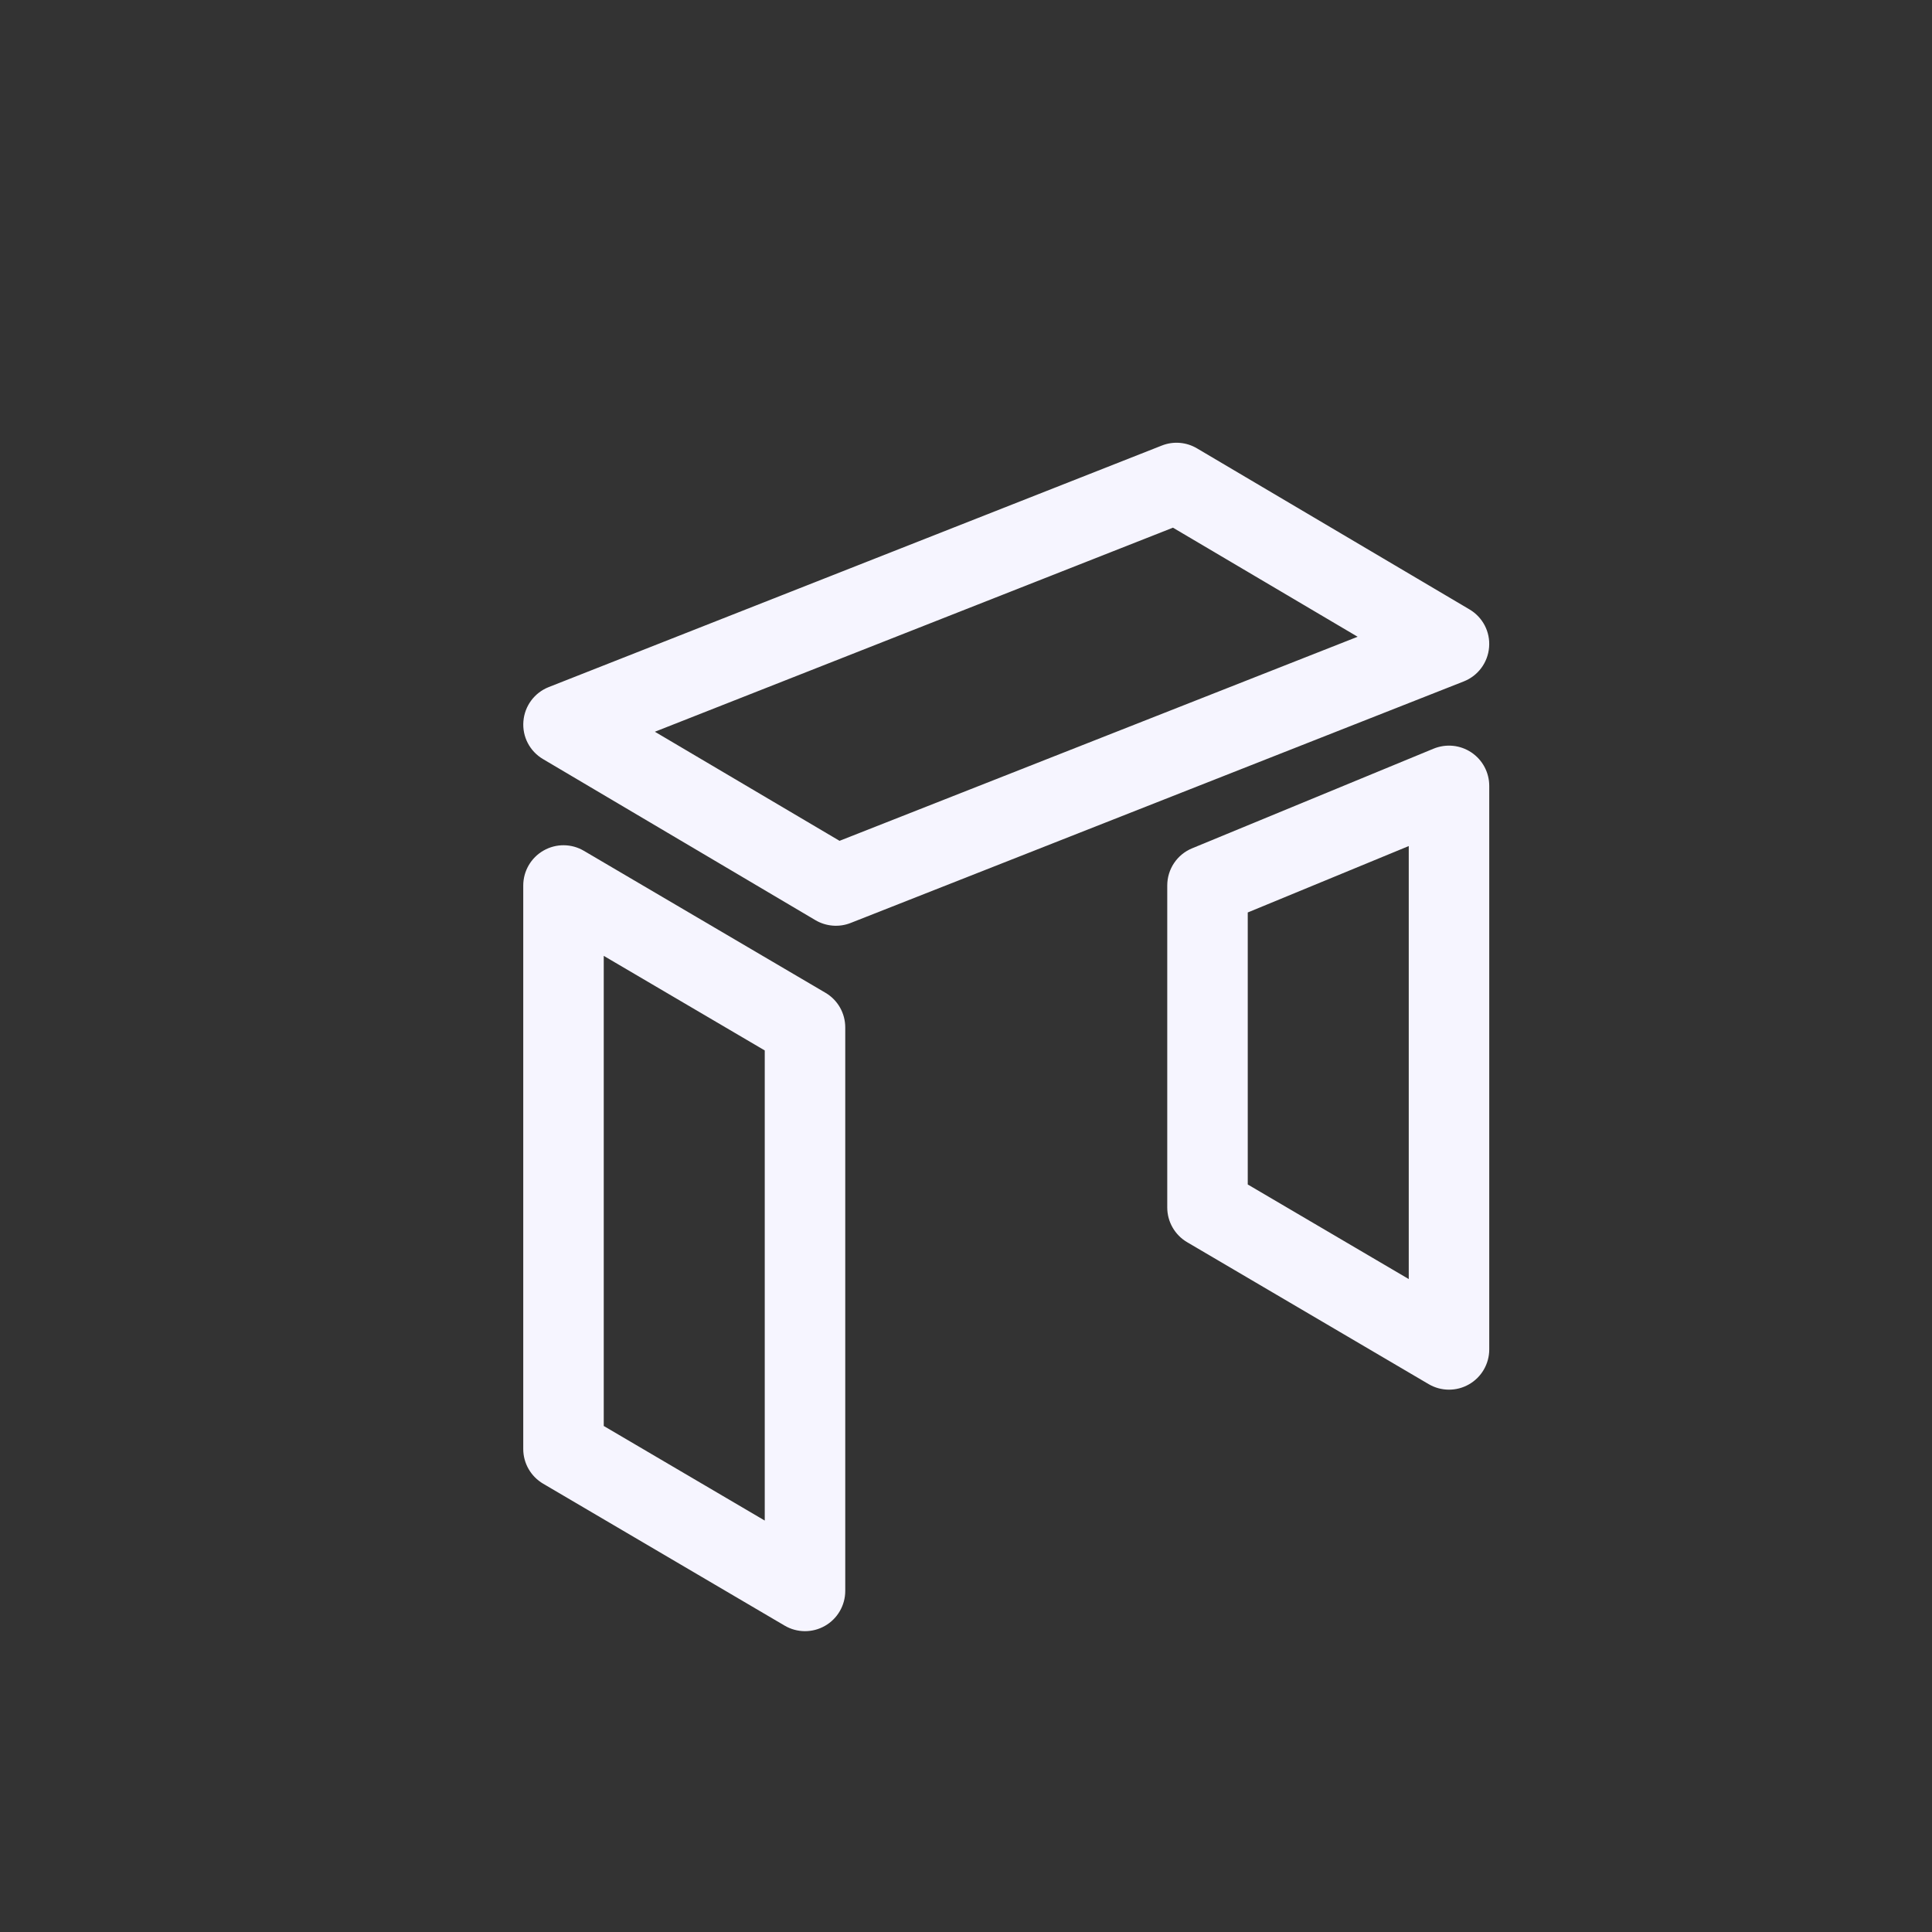
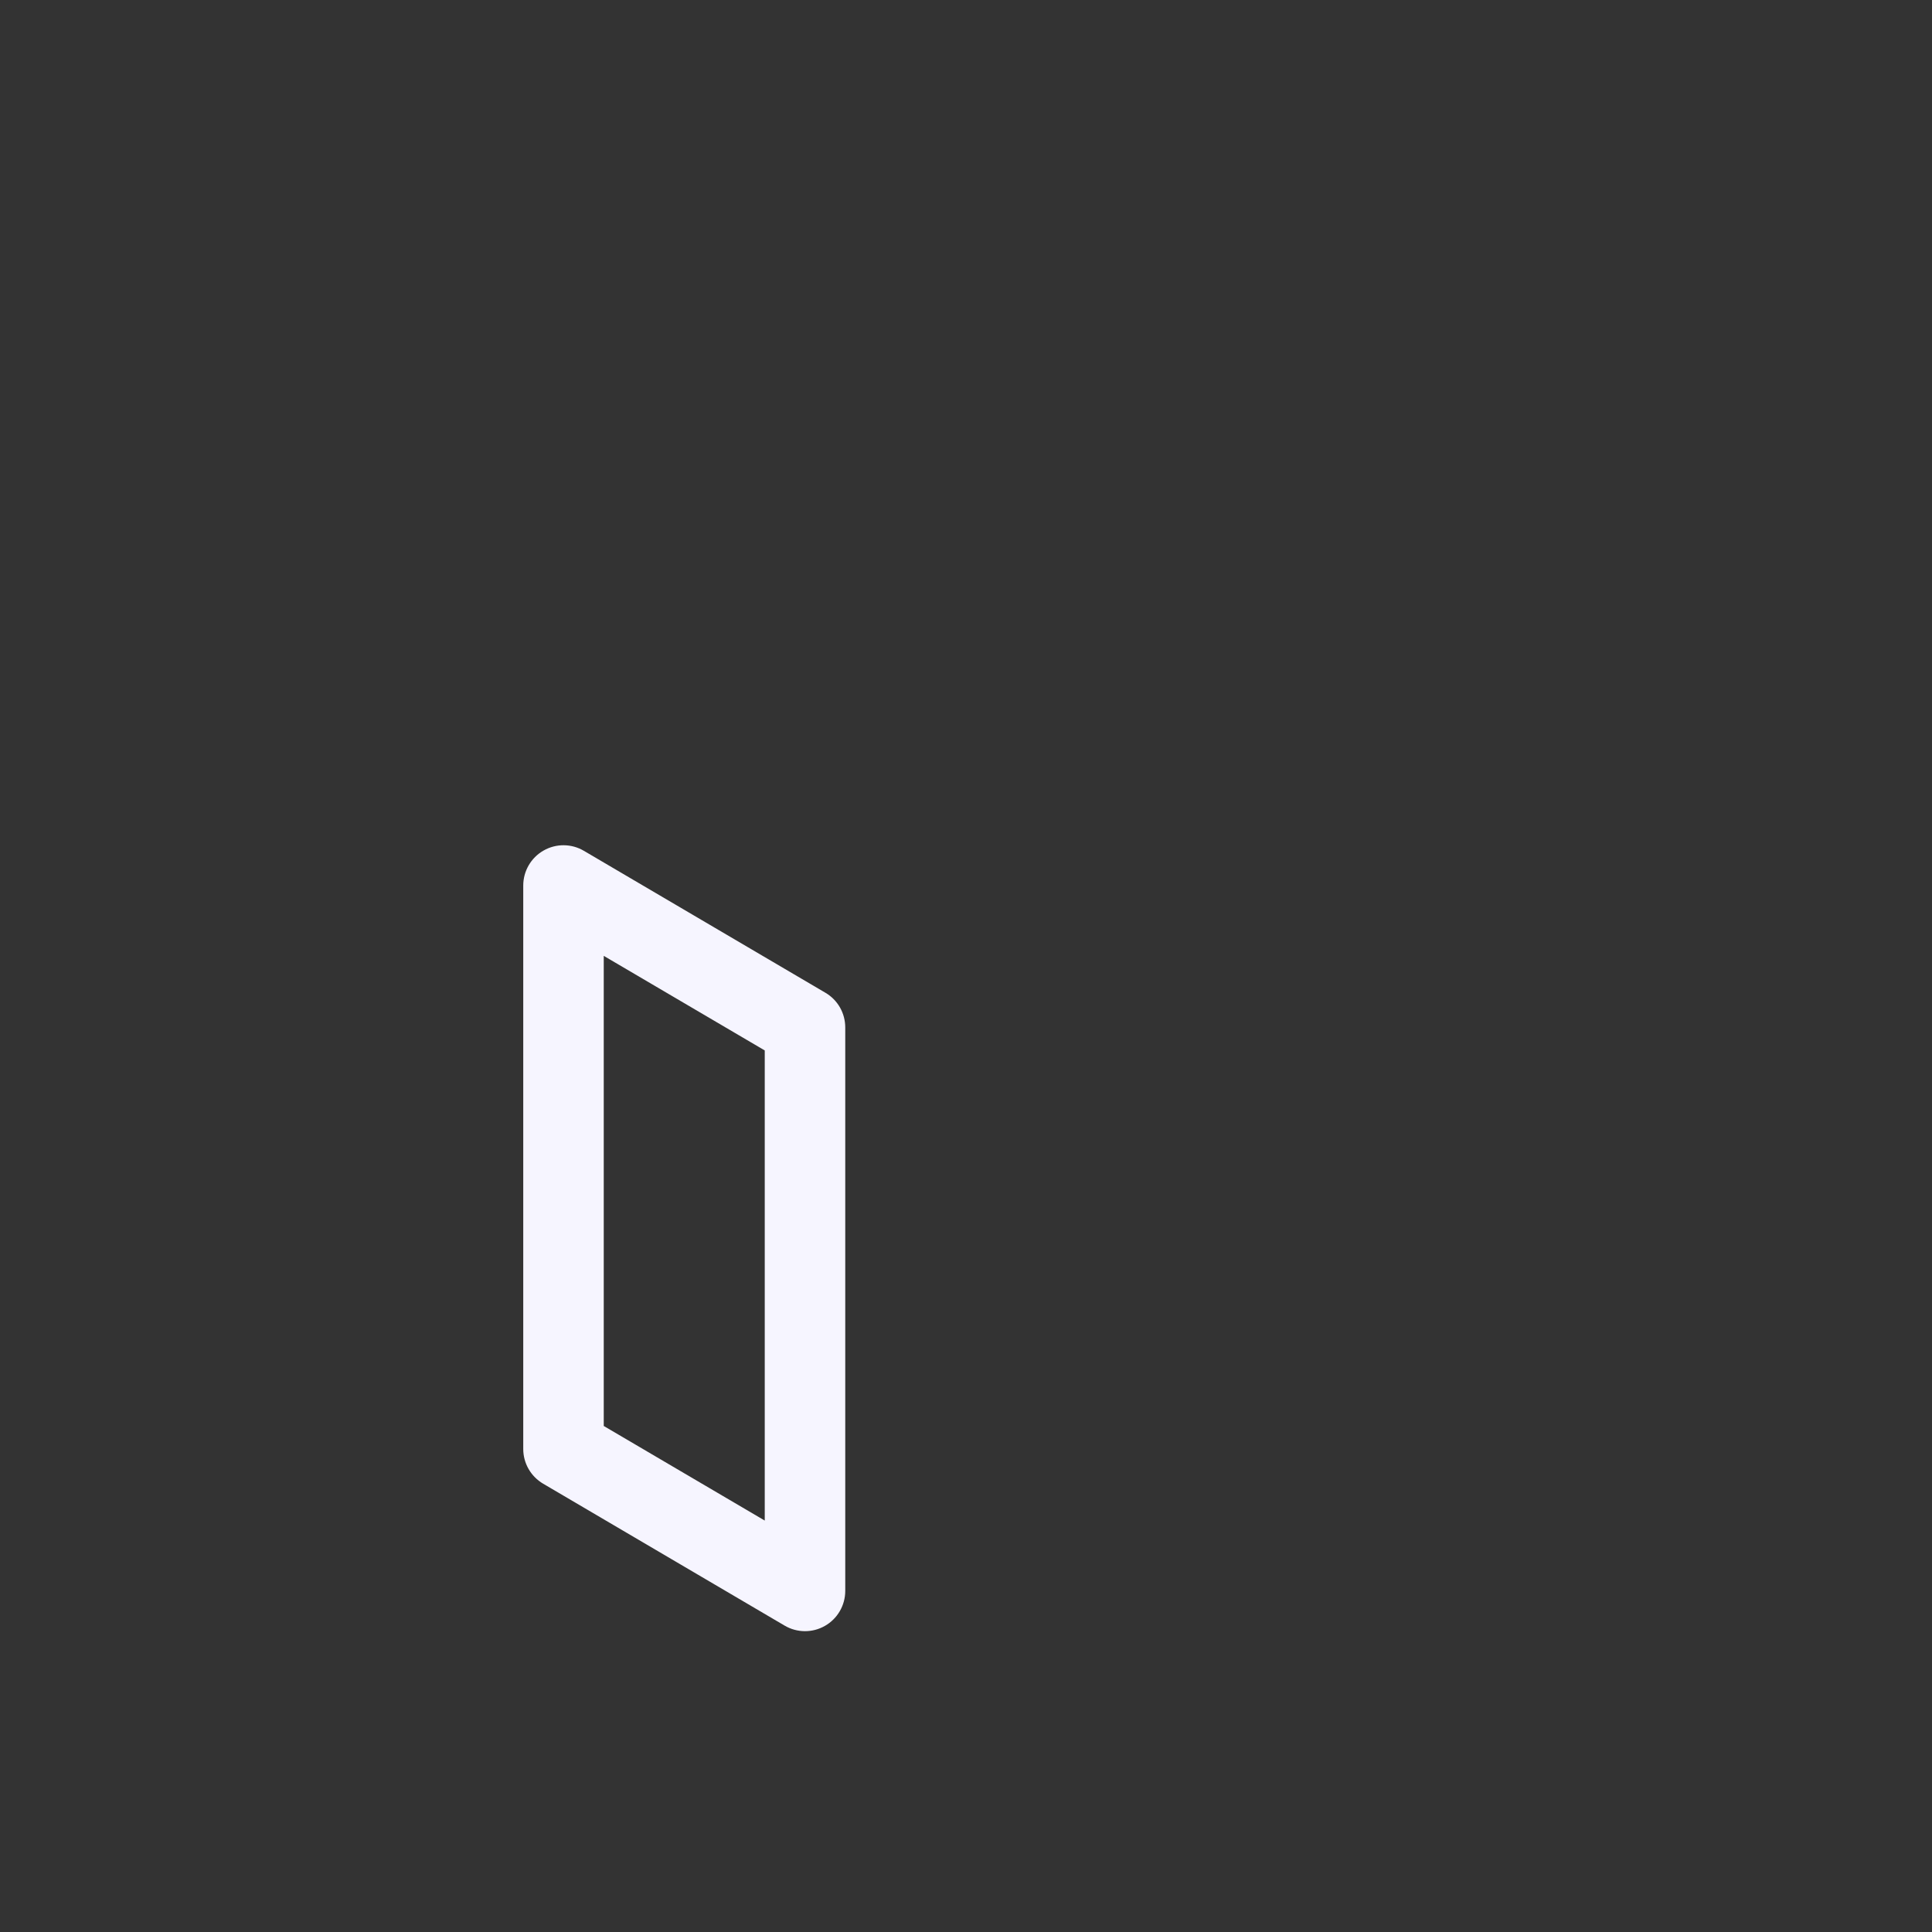
<svg xmlns="http://www.w3.org/2000/svg" width="24" height="24" viewBox="0 0 24 24" fill="none">
  <rect x="0" y="0" width="24" height="24" fill="#333333" stroke="none" />
-   <path fill-rule="evenodd" clip-rule="evenodd" d="M14.432 5.535C14.576 5.478 14.737 5.491 14.87 5.57L18.254 7.57C18.419 7.667 18.514 7.849 18.498 8.04C18.483 8.23 18.361 8.395 18.183 8.465L10.568 11.465C10.425 11.522 10.263 11.509 10.13 11.431L6.746 9.43C6.581 9.333 6.486 9.151 6.502 8.96C6.517 8.77 6.639 8.605 6.817 8.535L14.432 5.535ZM8.135 9.09L10.429 10.445L16.865 7.91L14.571 6.555L8.135 9.09Z" fill="#F6F5FF" />
  <path fill-rule="evenodd" clip-rule="evenodd" d="M6.752 10.566C6.907 10.477 7.099 10.478 7.253 10.569L10.253 12.332C10.406 12.421 10.5 12.585 10.5 12.763V19.763C10.5 19.942 10.404 20.108 10.248 20.197C10.093 20.286 9.901 20.285 9.747 20.194L6.747 18.431C6.594 18.341 6.5 18.177 6.5 18V11C6.5 10.821 6.596 10.655 6.752 10.566ZM7.5 11.874V17.714L9.5 18.889V13.049L7.5 11.874Z" fill="#F6F5FF" />
-   <path fill-rule="evenodd" clip-rule="evenodd" d="M18.278 9.347C18.417 9.44 18.5 9.596 18.5 9.763V16.763C18.5 16.942 18.404 17.108 18.248 17.197C18.093 17.286 17.901 17.285 17.747 17.194L14.747 15.431C14.594 15.341 14.5 15.177 14.5 15V11C14.5 10.797 14.622 10.615 14.809 10.538L17.809 9.3C17.964 9.237 18.139 9.254 18.278 9.347ZM15.5 11.335V14.714L17.5 15.889V10.51L15.5 11.335Z" fill="#F6F5FF" />
</svg>